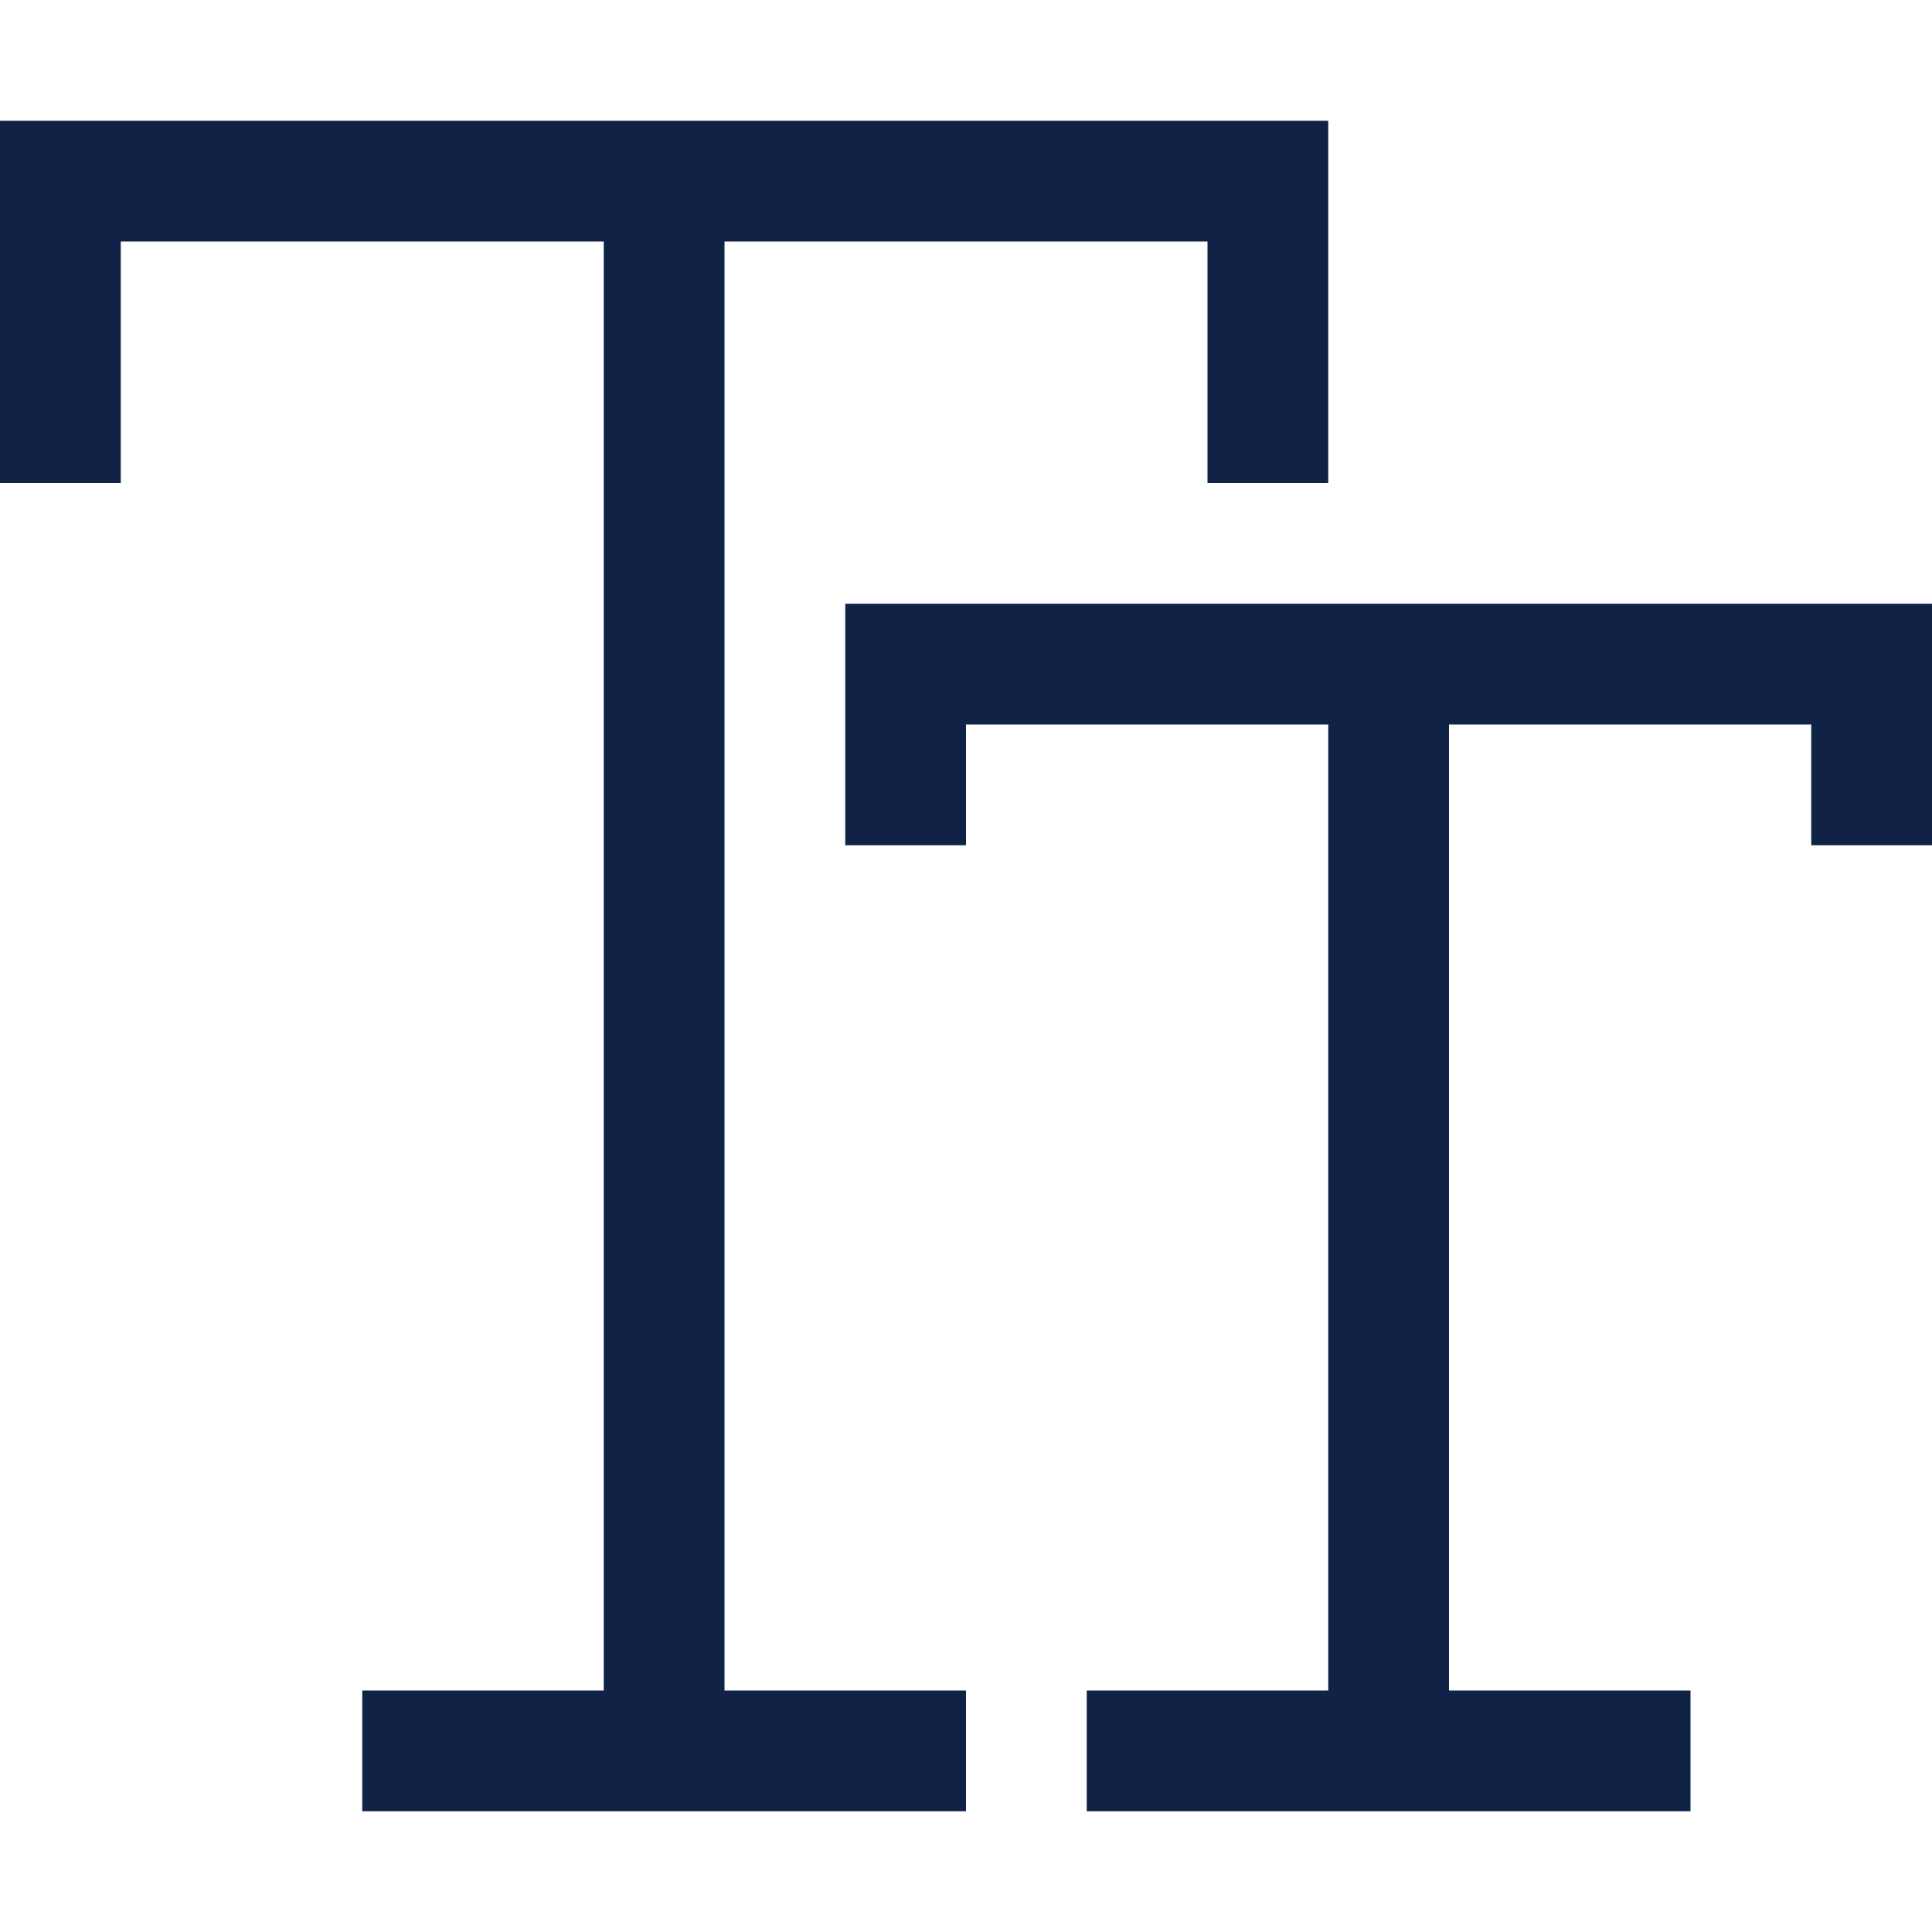
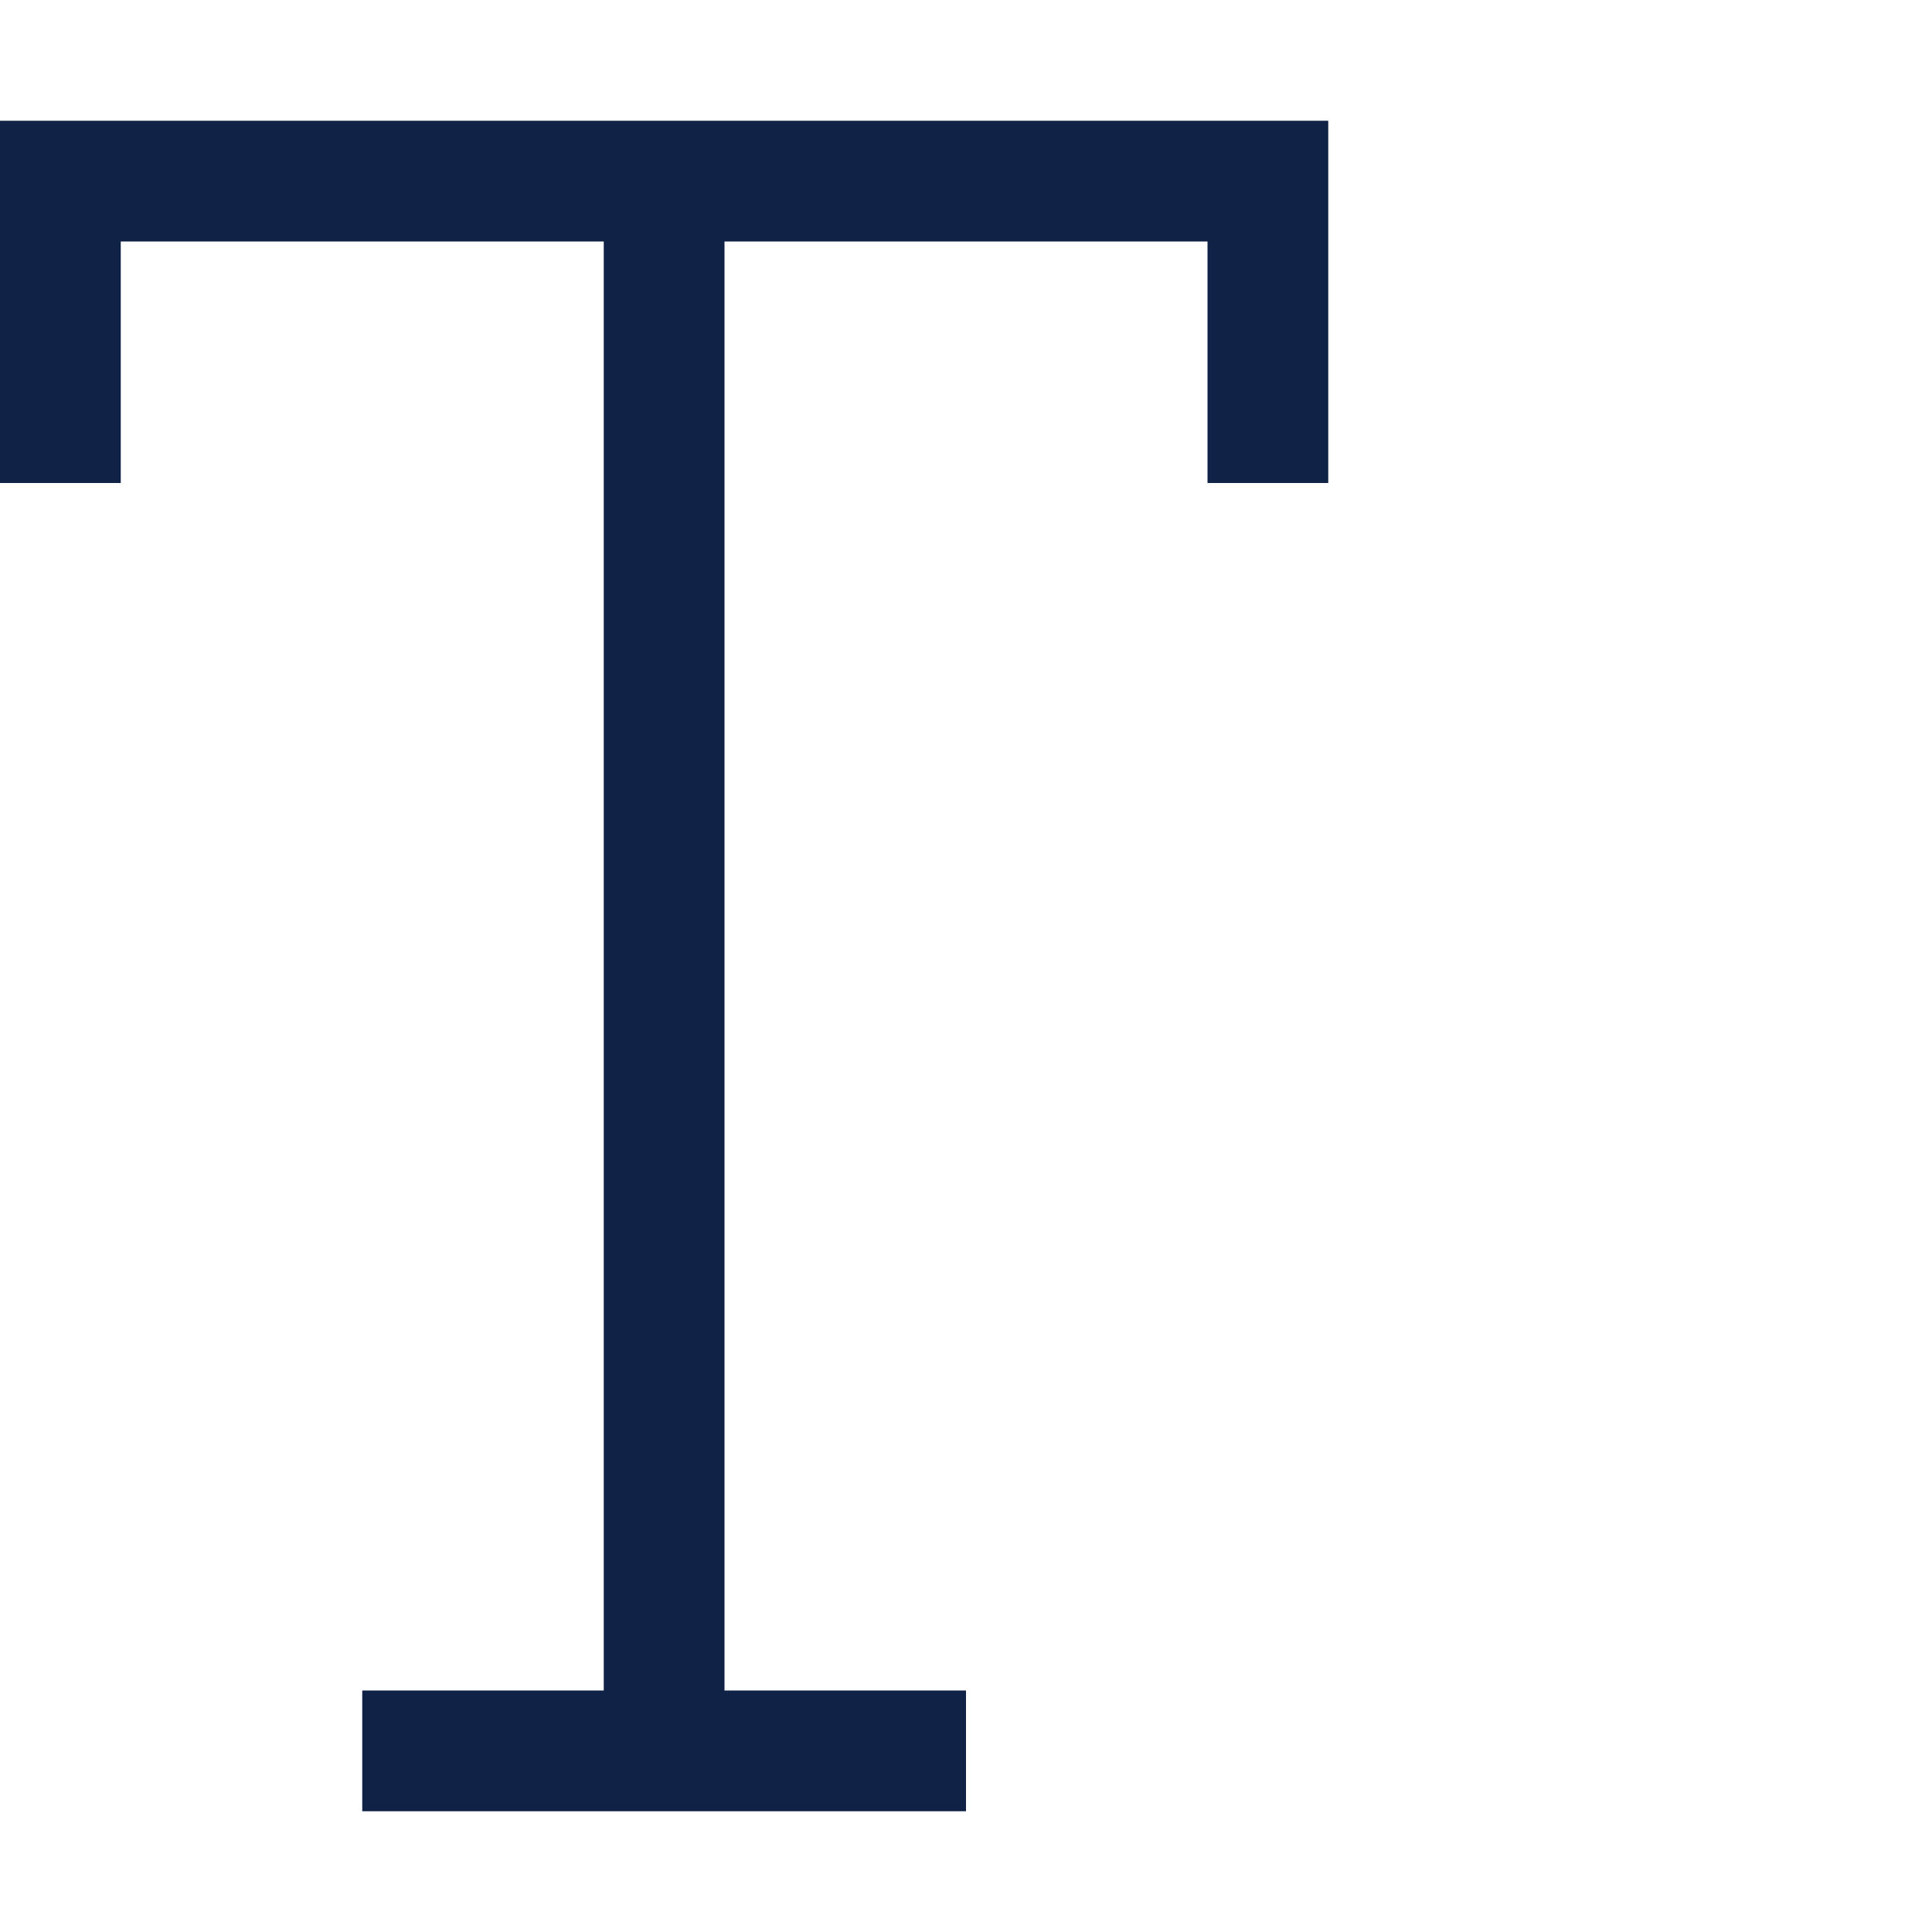
<svg xmlns="http://www.w3.org/2000/svg" width="24" height="24" viewBox="0 0 24 24" fill="none">
  <g clip-path="url(#clip0_2316_960)">
    <path d="M9 3H15V6H16.5V1.5H0V6H1.5V3H7.5V21H4.5V22.5H12V21H9V3Z" fill="#102347" />
-     <path d="M10.5 7.5V10.5H12V9H16.5V21H13.5V22.5H21V21H18V9H22.5V10.5H24V7.5H10.5Z" fill="#102347" />
  </g>
  <defs>
    <clipPath id="clip0_2316_960">
      <rect width="24" height="24" fill="white" />
    </clipPath>
  </defs>
</svg>